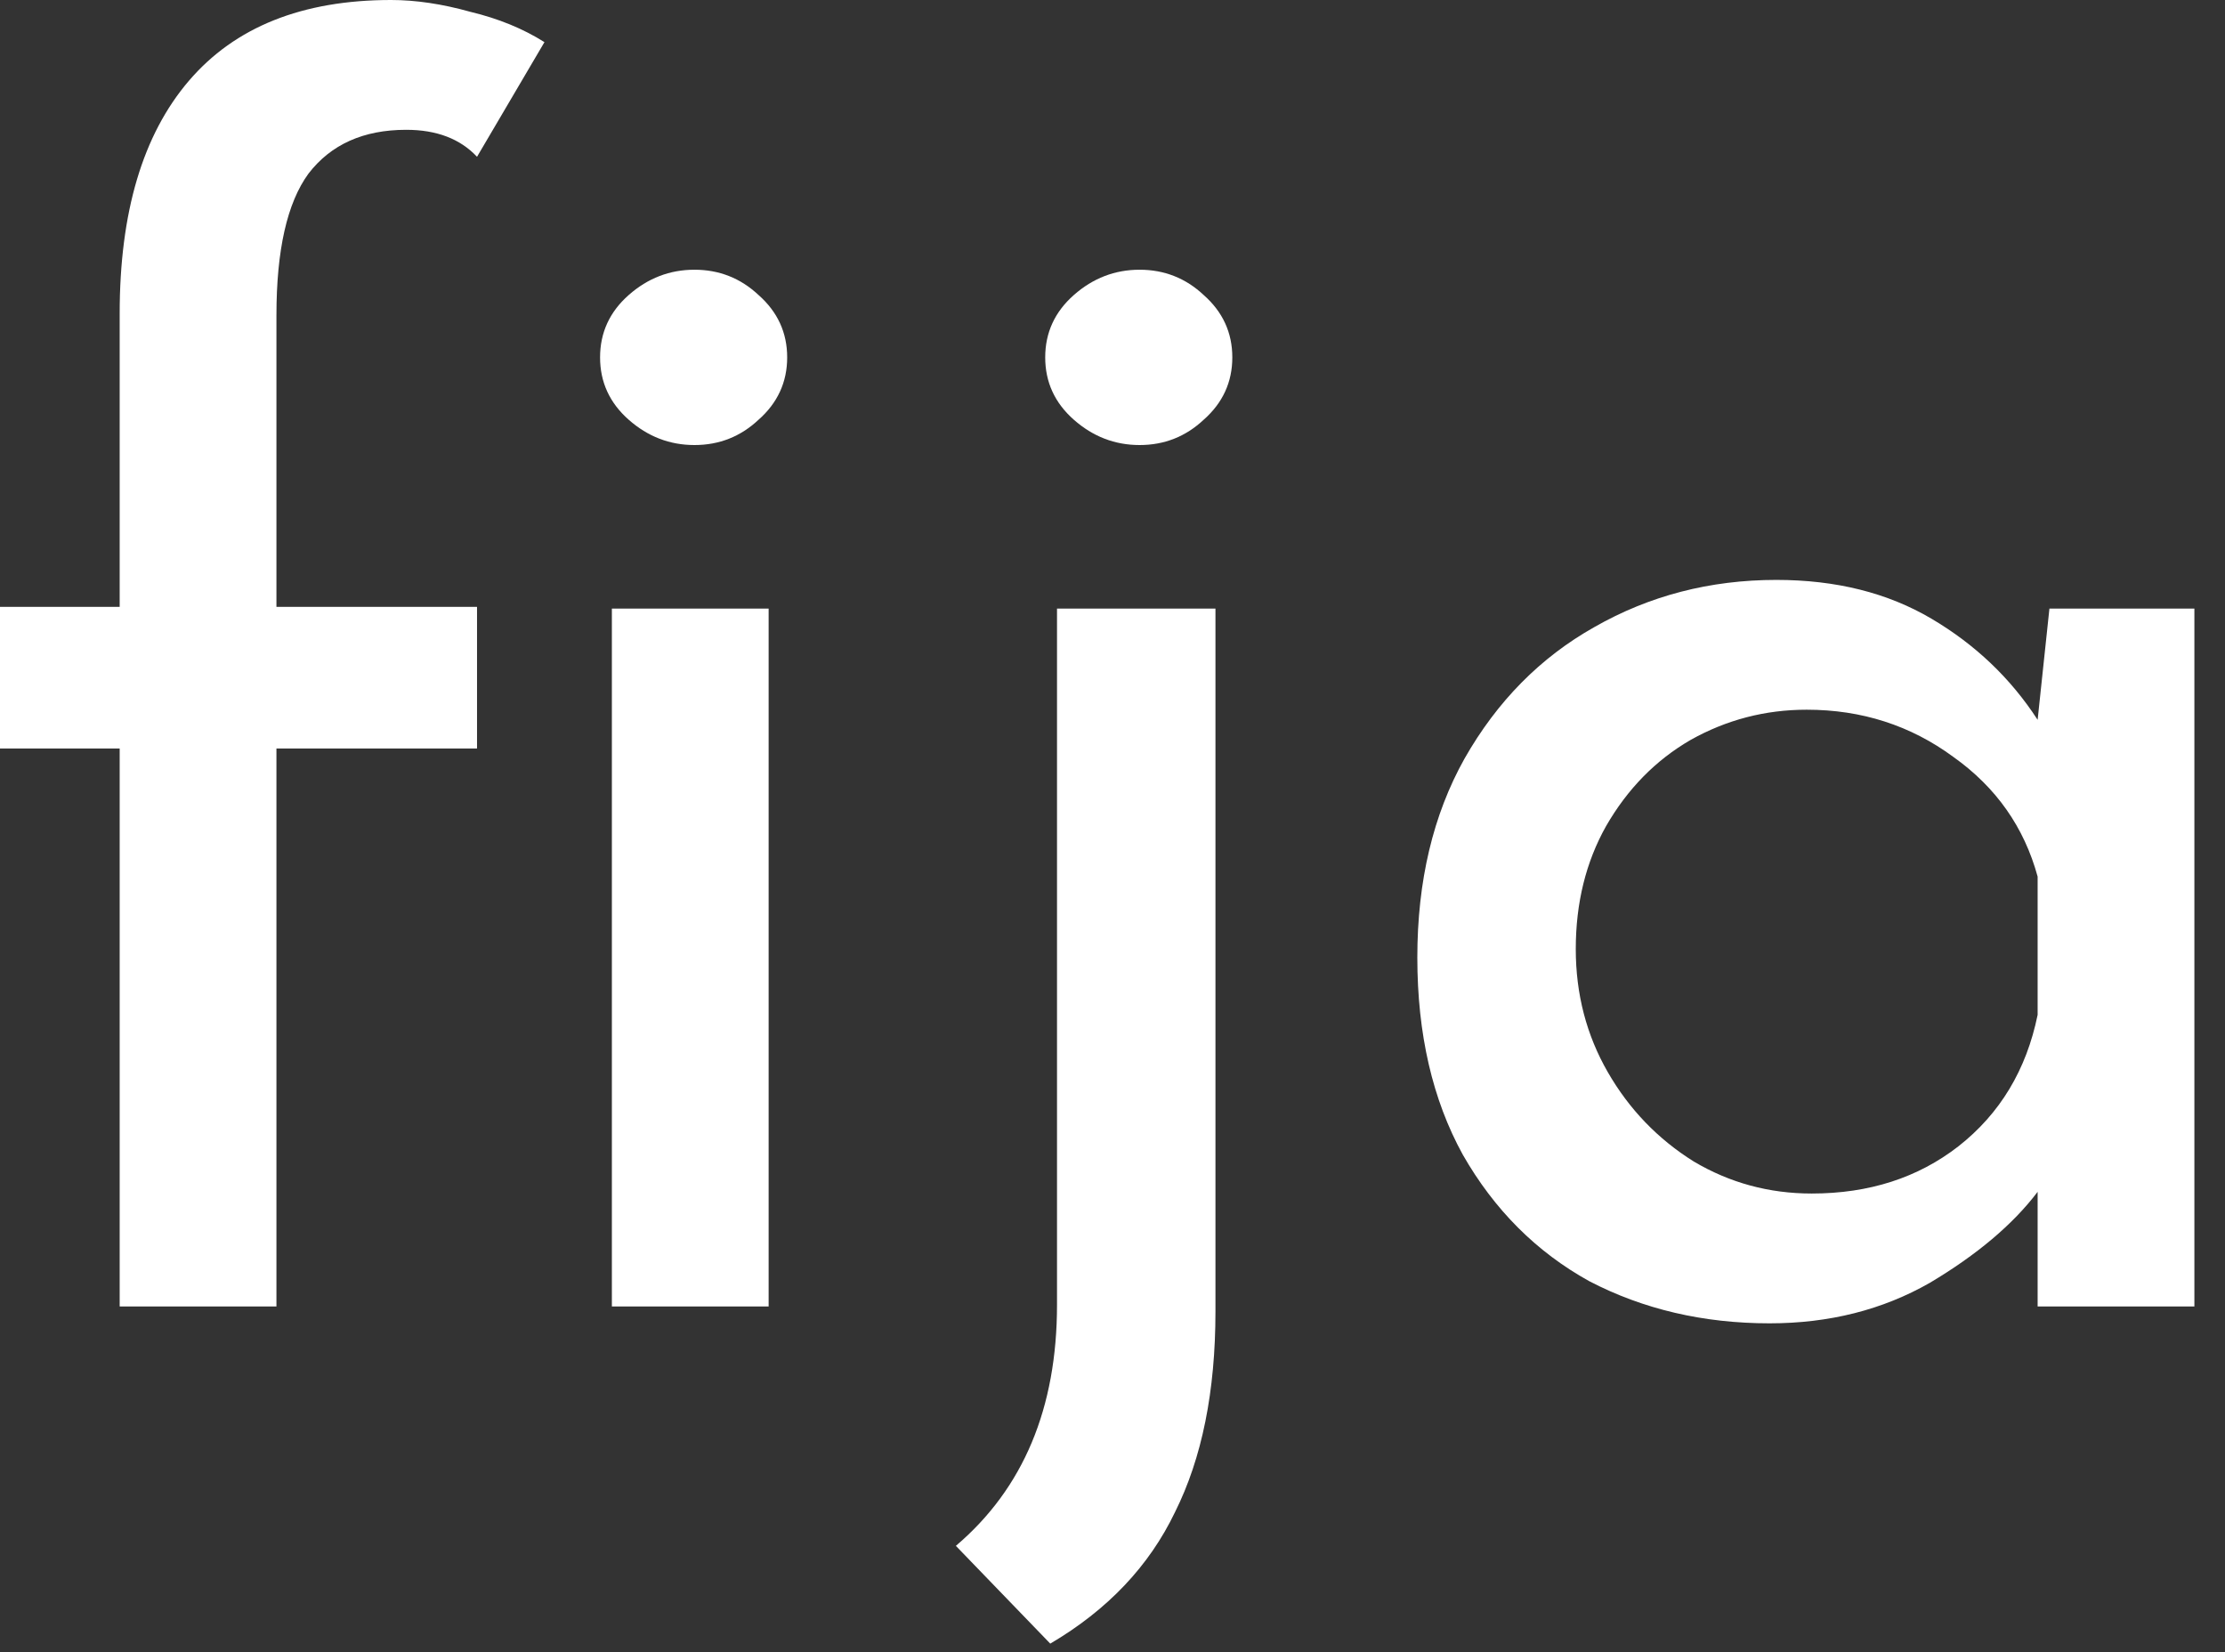
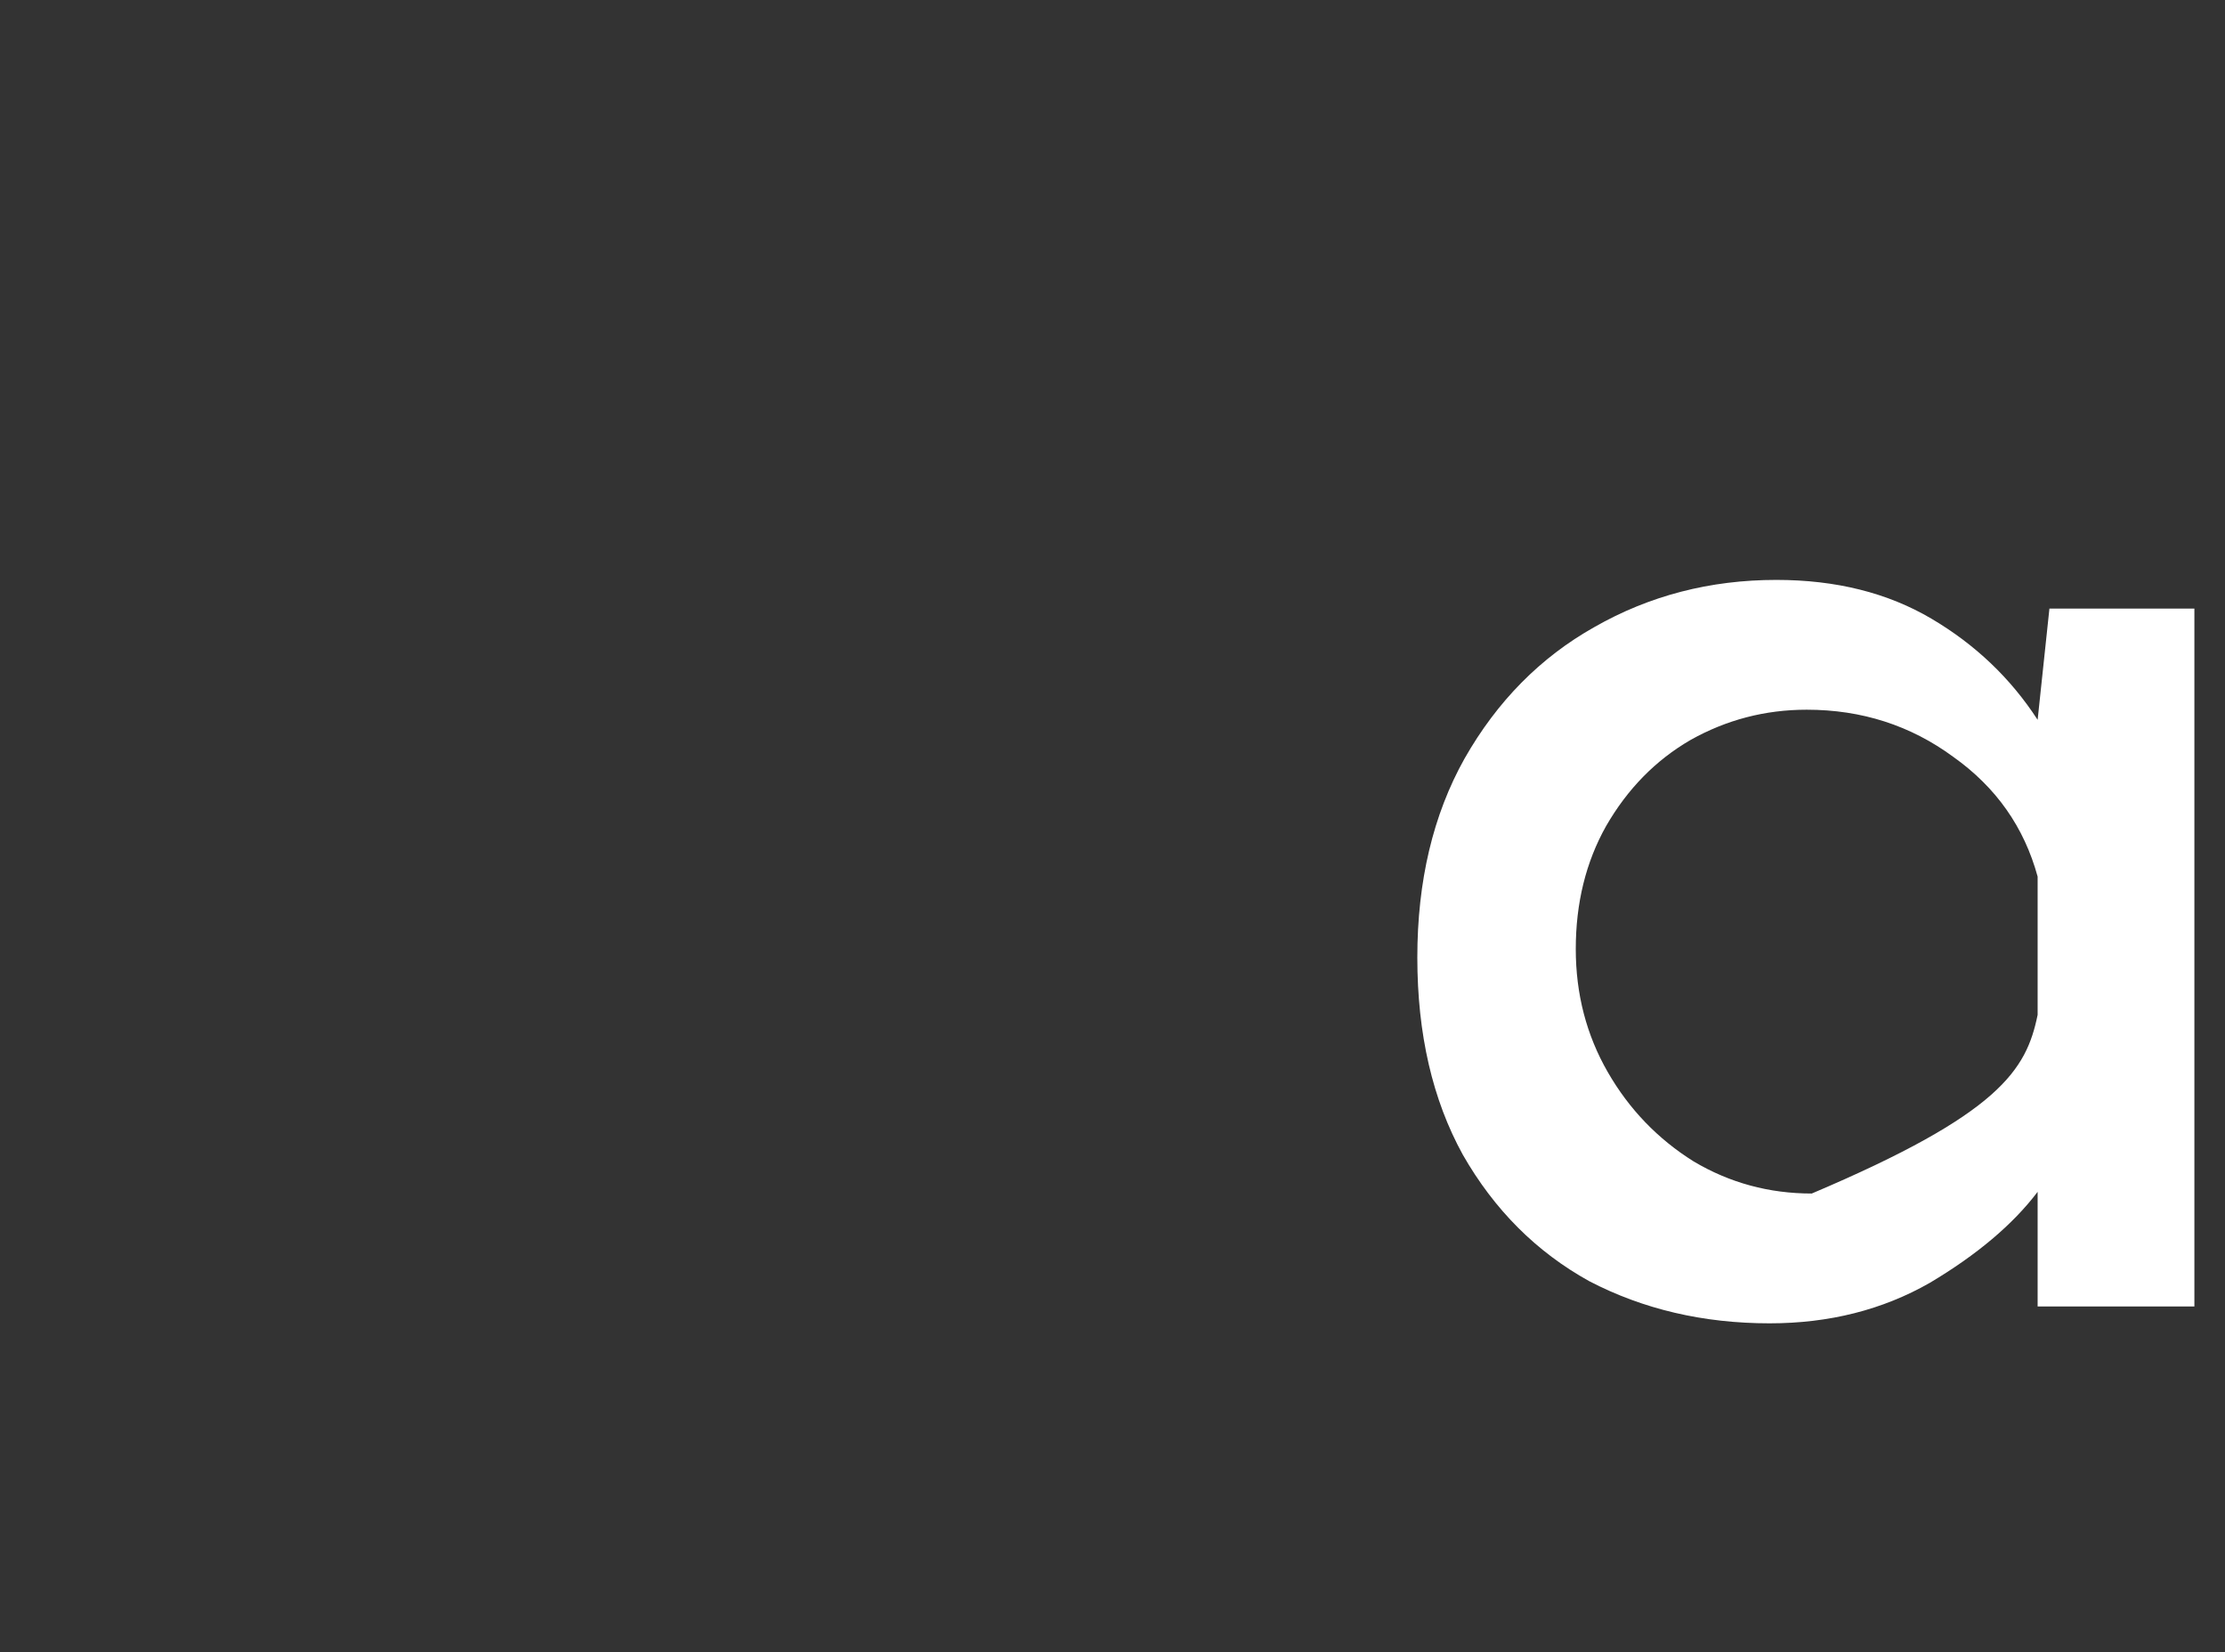
<svg xmlns="http://www.w3.org/2000/svg" width="66" height="49" viewBox="0 0 66 49" fill="none">
  <rect x="0" y="0" width="66" height="49" fill="#333333" stroke="none" />
-   <path d="M3.55 22.2H0V18H3.55V9.3C3.55 6.3 4.233 4 5.6 2.4C6.967 0.8 8.967 0 11.6 0C12.333 0 13.117 0.117 13.95 0.35C14.783 0.55 15.517 0.85 16.15 1.25L14.15 4.65C13.65 4.117 12.95 3.85 12.05 3.85C10.783 3.85 9.817 4.283 9.15 5.15C8.517 6.017 8.2 7.417 8.2 9.35V18H14.15V22.2H8.2V38.75H3.55V22.2ZM17.8 10.6C17.8 9.867 18.083 9.25 18.65 8.75C19.217 8.25 19.867 8 20.6 8C21.333 8 21.967 8.25 22.5 8.75C23.067 9.25 23.35 9.867 23.35 10.6C23.35 11.333 23.067 11.95 22.5 12.45C21.967 12.95 21.333 13.2 20.6 13.2C19.867 13.2 19.217 12.95 18.65 12.45C18.083 11.95 17.8 11.333 17.8 10.6ZM22.8 18.05V38.75H18.15V18.05H22.8Z" fill="white" />
-   <path d="M28.354 45.85C30.354 44.15 31.354 41.767 31.354 38.7V18.05H36.054V38.9C36.054 41.267 35.654 43.25 34.854 44.85C34.087 46.45 32.854 47.75 31.154 48.75L28.354 45.85ZM31.004 10.6C31.004 9.867 31.287 9.25 31.854 8.75C32.421 8.25 33.071 8 33.804 8C34.537 8 35.171 8.25 35.704 8.75C36.271 9.25 36.554 9.867 36.554 10.6C36.554 11.333 36.271 11.95 35.704 12.45C35.171 12.95 34.537 13.2 33.804 13.2C33.071 13.2 32.421 12.95 31.854 12.45C31.287 11.95 31.004 11.333 31.004 10.6Z" fill="white" />
-   <path d="M65.092 18.05V38.75H60.442V35.35C59.709 36.317 58.642 37.217 57.242 38.05C55.842 38.85 54.259 39.25 52.492 39.25C50.526 39.25 48.742 38.833 47.142 38C45.575 37.133 44.325 35.883 43.392 34.25C42.492 32.617 42.042 30.667 42.042 28.4C42.042 26.133 42.509 24.167 43.442 22.5C44.409 20.8 45.692 19.5 47.292 18.6C48.925 17.667 50.725 17.2 52.692 17.2C54.459 17.2 55.992 17.583 57.292 18.35C58.592 19.117 59.642 20.117 60.442 21.35L60.792 18.05H65.092ZM53.742 35.4C55.442 35.4 56.892 34.933 58.092 34C59.325 33.033 60.109 31.733 60.442 30.1V26C60.042 24.533 59.209 23.35 57.942 22.45C56.675 21.517 55.225 21.05 53.592 21.05C52.359 21.05 51.209 21.35 50.142 21.95C49.109 22.55 48.276 23.4 47.642 24.5C47.042 25.567 46.742 26.783 46.742 28.15C46.742 29.483 47.059 30.7 47.692 31.8C48.325 32.9 49.175 33.783 50.242 34.45C51.309 35.083 52.475 35.4 53.742 35.4Z" fill="white" />
+   <path d="M65.092 18.05V38.75H60.442V35.35C59.709 36.317 58.642 37.217 57.242 38.05C55.842 38.85 54.259 39.25 52.492 39.25C50.526 39.25 48.742 38.833 47.142 38C45.575 37.133 44.325 35.883 43.392 34.25C42.492 32.617 42.042 30.667 42.042 28.4C42.042 26.133 42.509 24.167 43.442 22.5C44.409 20.8 45.692 19.5 47.292 18.6C48.925 17.667 50.725 17.2 52.692 17.2C54.459 17.2 55.992 17.583 57.292 18.35C58.592 19.117 59.642 20.117 60.442 21.35L60.792 18.05H65.092ZM53.742 35.4C59.325 33.033 60.109 31.733 60.442 30.1V26C60.042 24.533 59.209 23.35 57.942 22.45C56.675 21.517 55.225 21.05 53.592 21.05C52.359 21.05 51.209 21.35 50.142 21.95C49.109 22.55 48.276 23.4 47.642 24.5C47.042 25.567 46.742 26.783 46.742 28.15C46.742 29.483 47.059 30.7 47.692 31.8C48.325 32.9 49.175 33.783 50.242 34.45C51.309 35.083 52.475 35.4 53.742 35.4Z" fill="white" />
</svg>